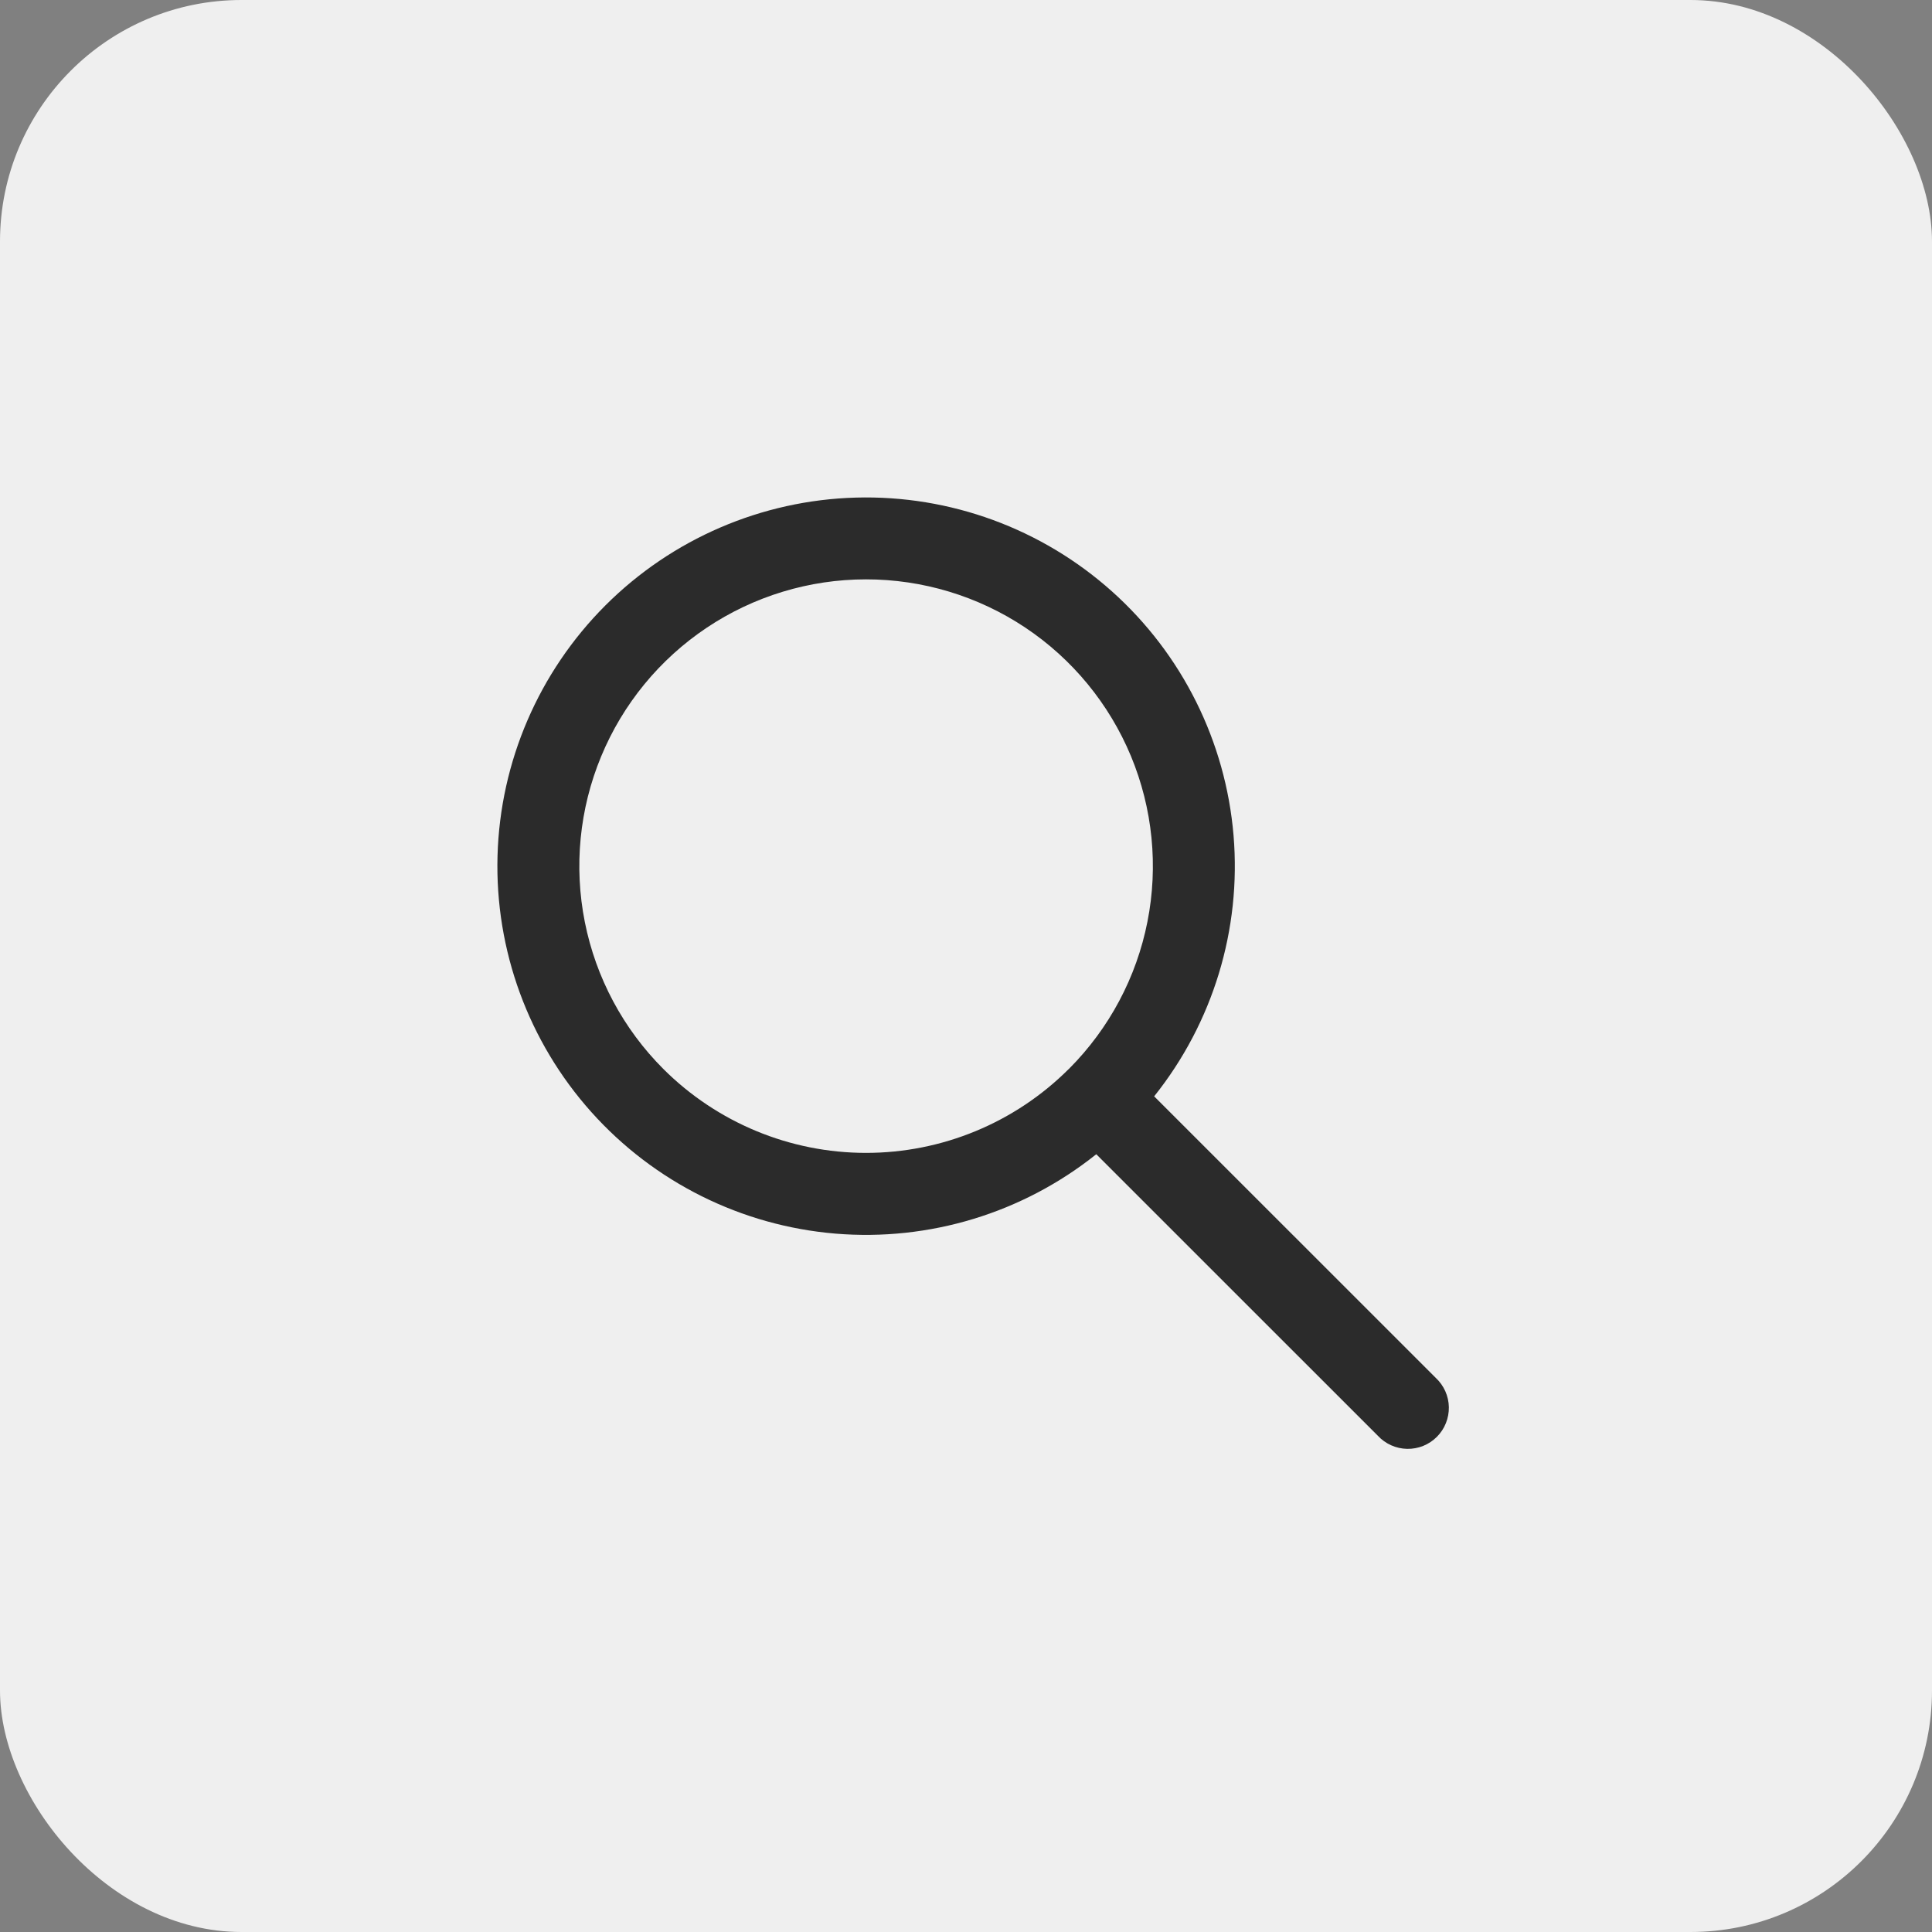
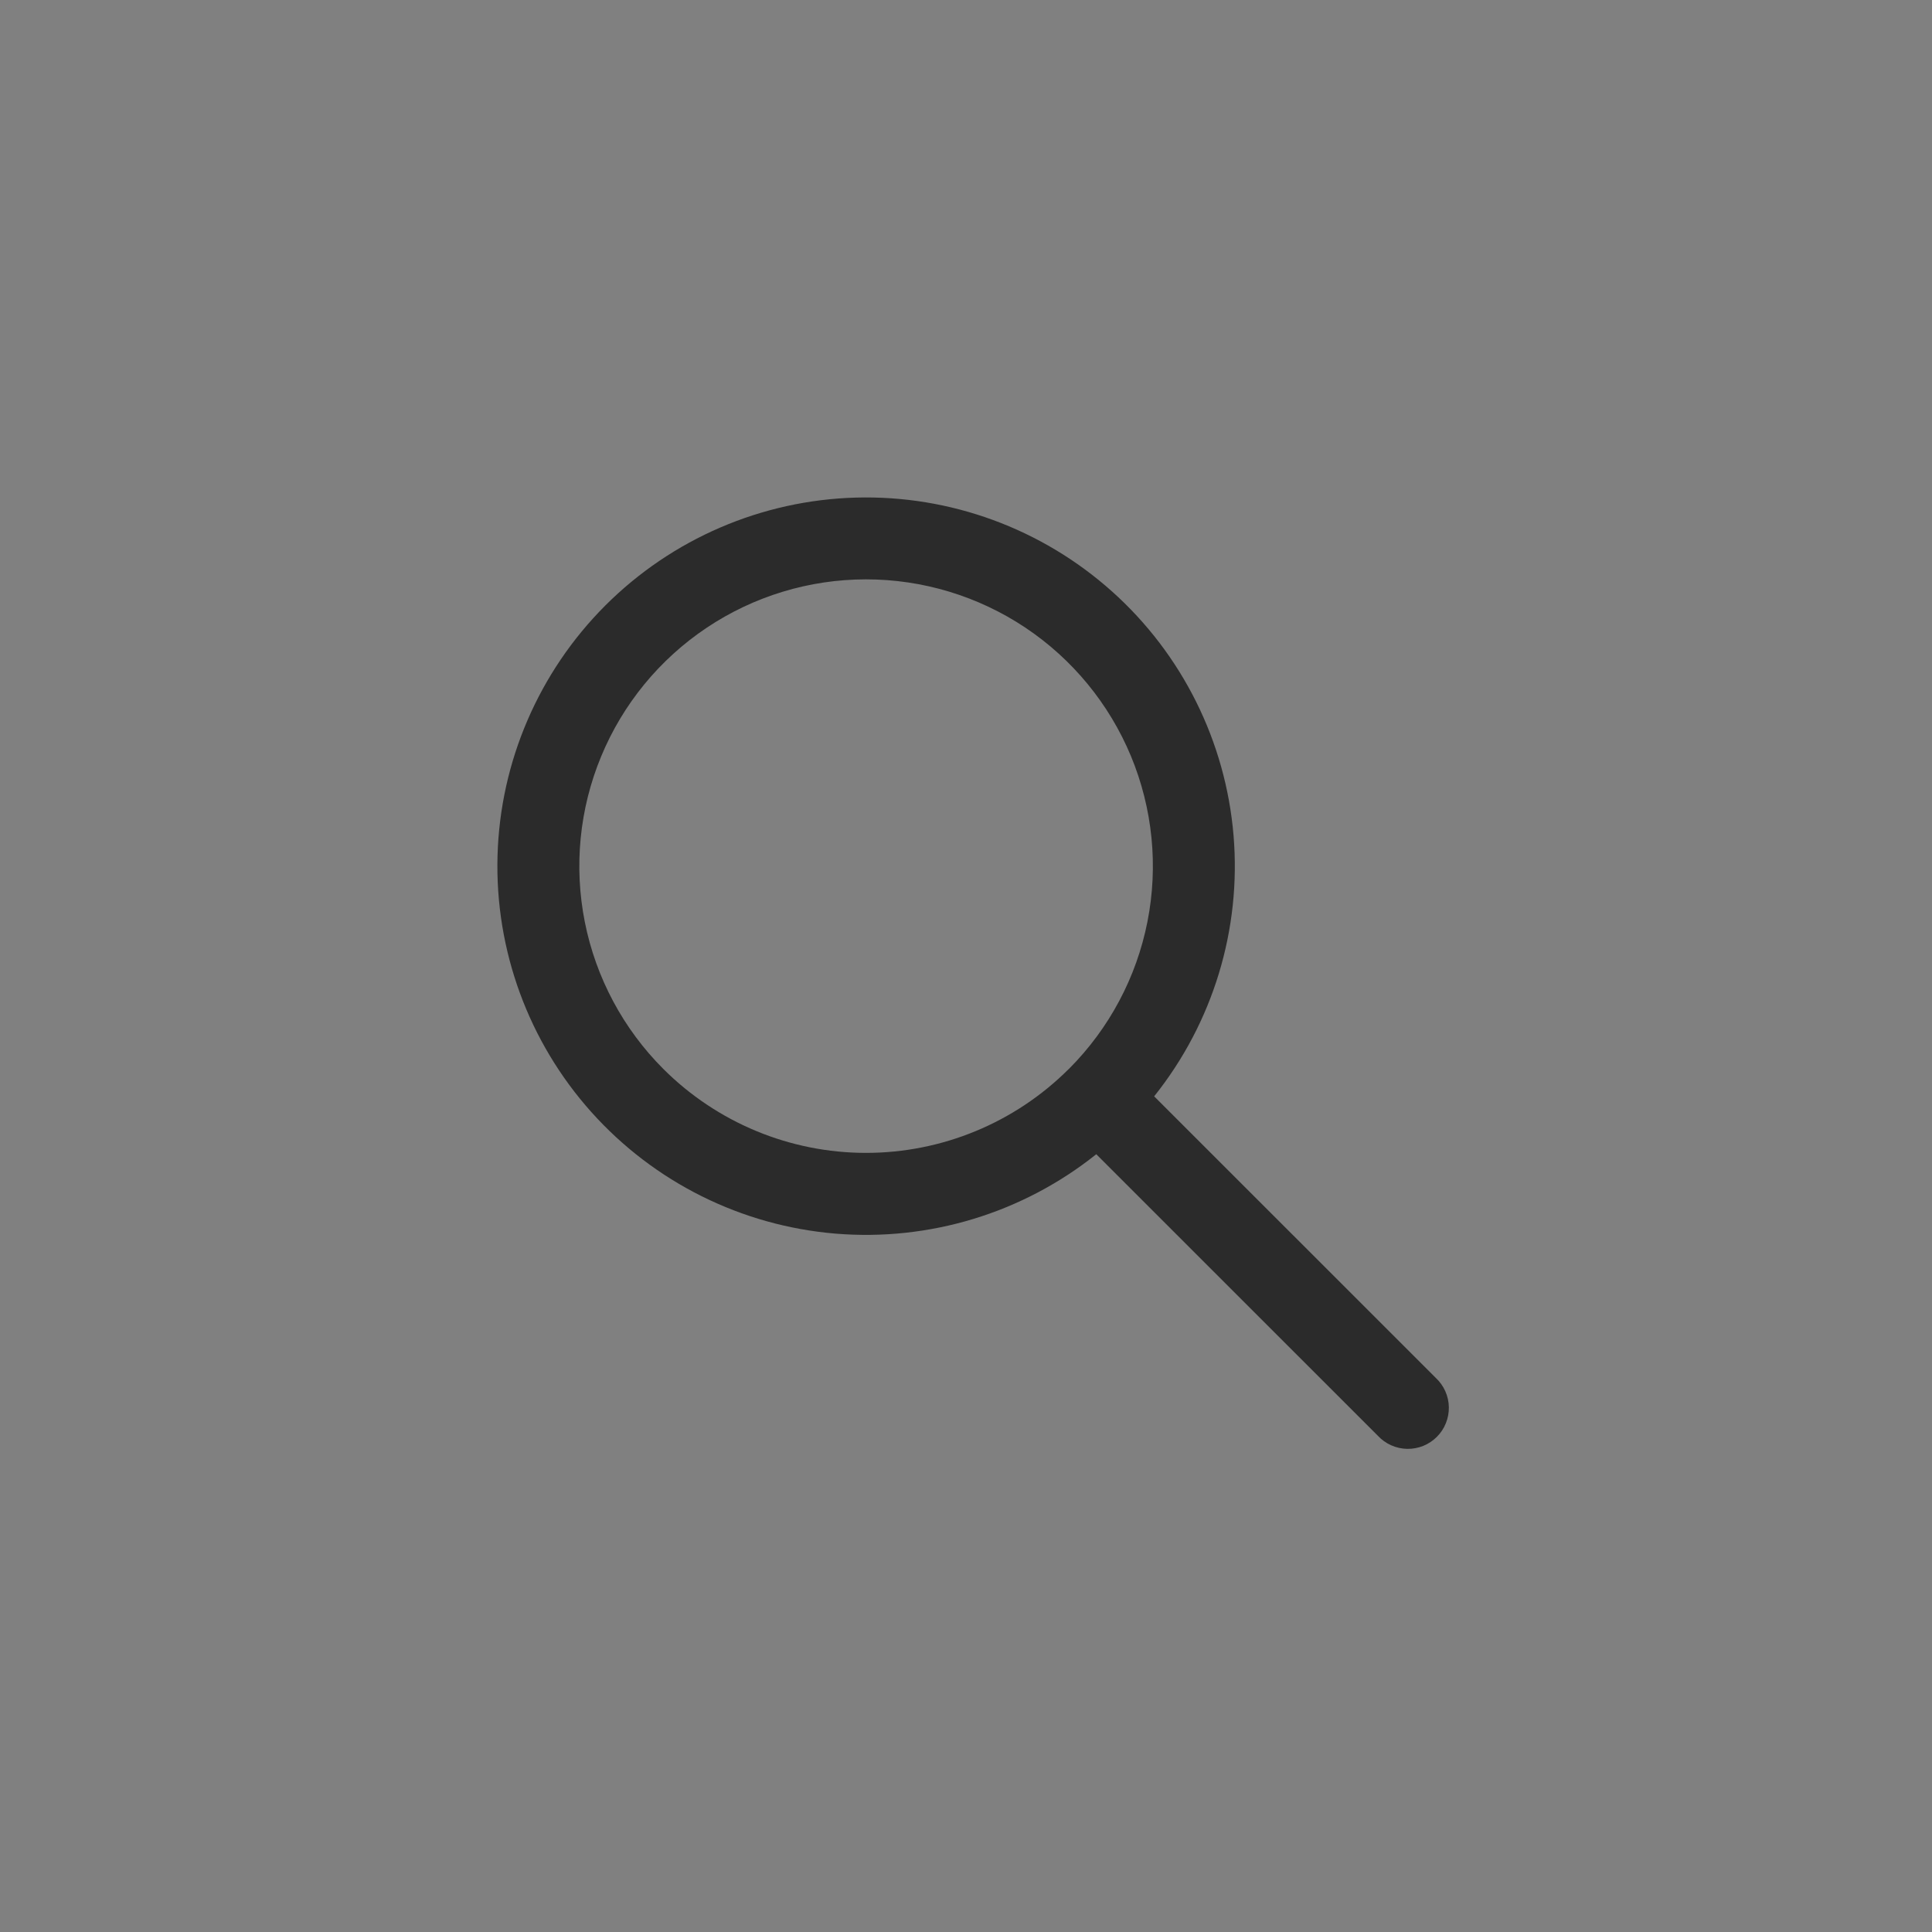
<svg xmlns="http://www.w3.org/2000/svg" width="56" height="56" viewBox="0 0 56 56" fill="none">
  <rect x="0" y="0" width="56" height="56" fill="#808080" stroke="none" />
-   <rect width="56" height="56" rx="7" fill="#EFEFEF" />
  <path fill-rule="evenodd" clip-rule="evenodd" d="M31.776 33.456C29.642 35.161 26.936 35.984 24.214 35.757C21.491 35.529 18.96 34.268 17.139 32.232C15.318 30.196 14.345 27.54 14.421 24.809C14.497 22.079 15.616 19.481 17.547 17.549C19.479 15.618 22.077 14.499 24.807 14.423C27.538 14.347 30.194 15.32 32.23 17.141C34.266 18.962 35.527 21.494 35.755 24.216C35.983 26.938 35.159 29.644 33.454 31.778L41.618 39.94C41.734 40.048 41.828 40.18 41.893 40.325C41.958 40.471 41.993 40.628 41.996 40.788C41.998 40.947 41.969 41.105 41.909 41.253C41.85 41.401 41.761 41.535 41.648 41.648C41.535 41.761 41.401 41.85 41.253 41.91C41.105 41.969 40.947 41.999 40.787 41.996C40.628 41.993 40.471 41.958 40.325 41.893C40.179 41.828 40.048 41.735 39.94 41.618L31.776 33.456ZM19.226 30.983C18.064 29.821 17.273 28.34 16.952 26.728C16.631 25.116 16.795 23.445 17.424 21.927C18.052 20.408 19.117 19.11 20.483 18.196C21.849 17.282 23.455 16.794 25.099 16.793C26.742 16.792 28.349 17.278 29.717 18.19C31.084 19.102 32.15 20.399 32.781 21.916C33.411 23.434 33.578 25.105 33.259 26.717C32.941 28.329 32.151 29.811 30.991 30.975L30.983 30.983L30.975 30.989C29.415 32.545 27.302 33.418 25.099 33.417C22.896 33.416 20.784 32.54 19.226 30.983Z" fill="#2B2B2B" />
</svg>